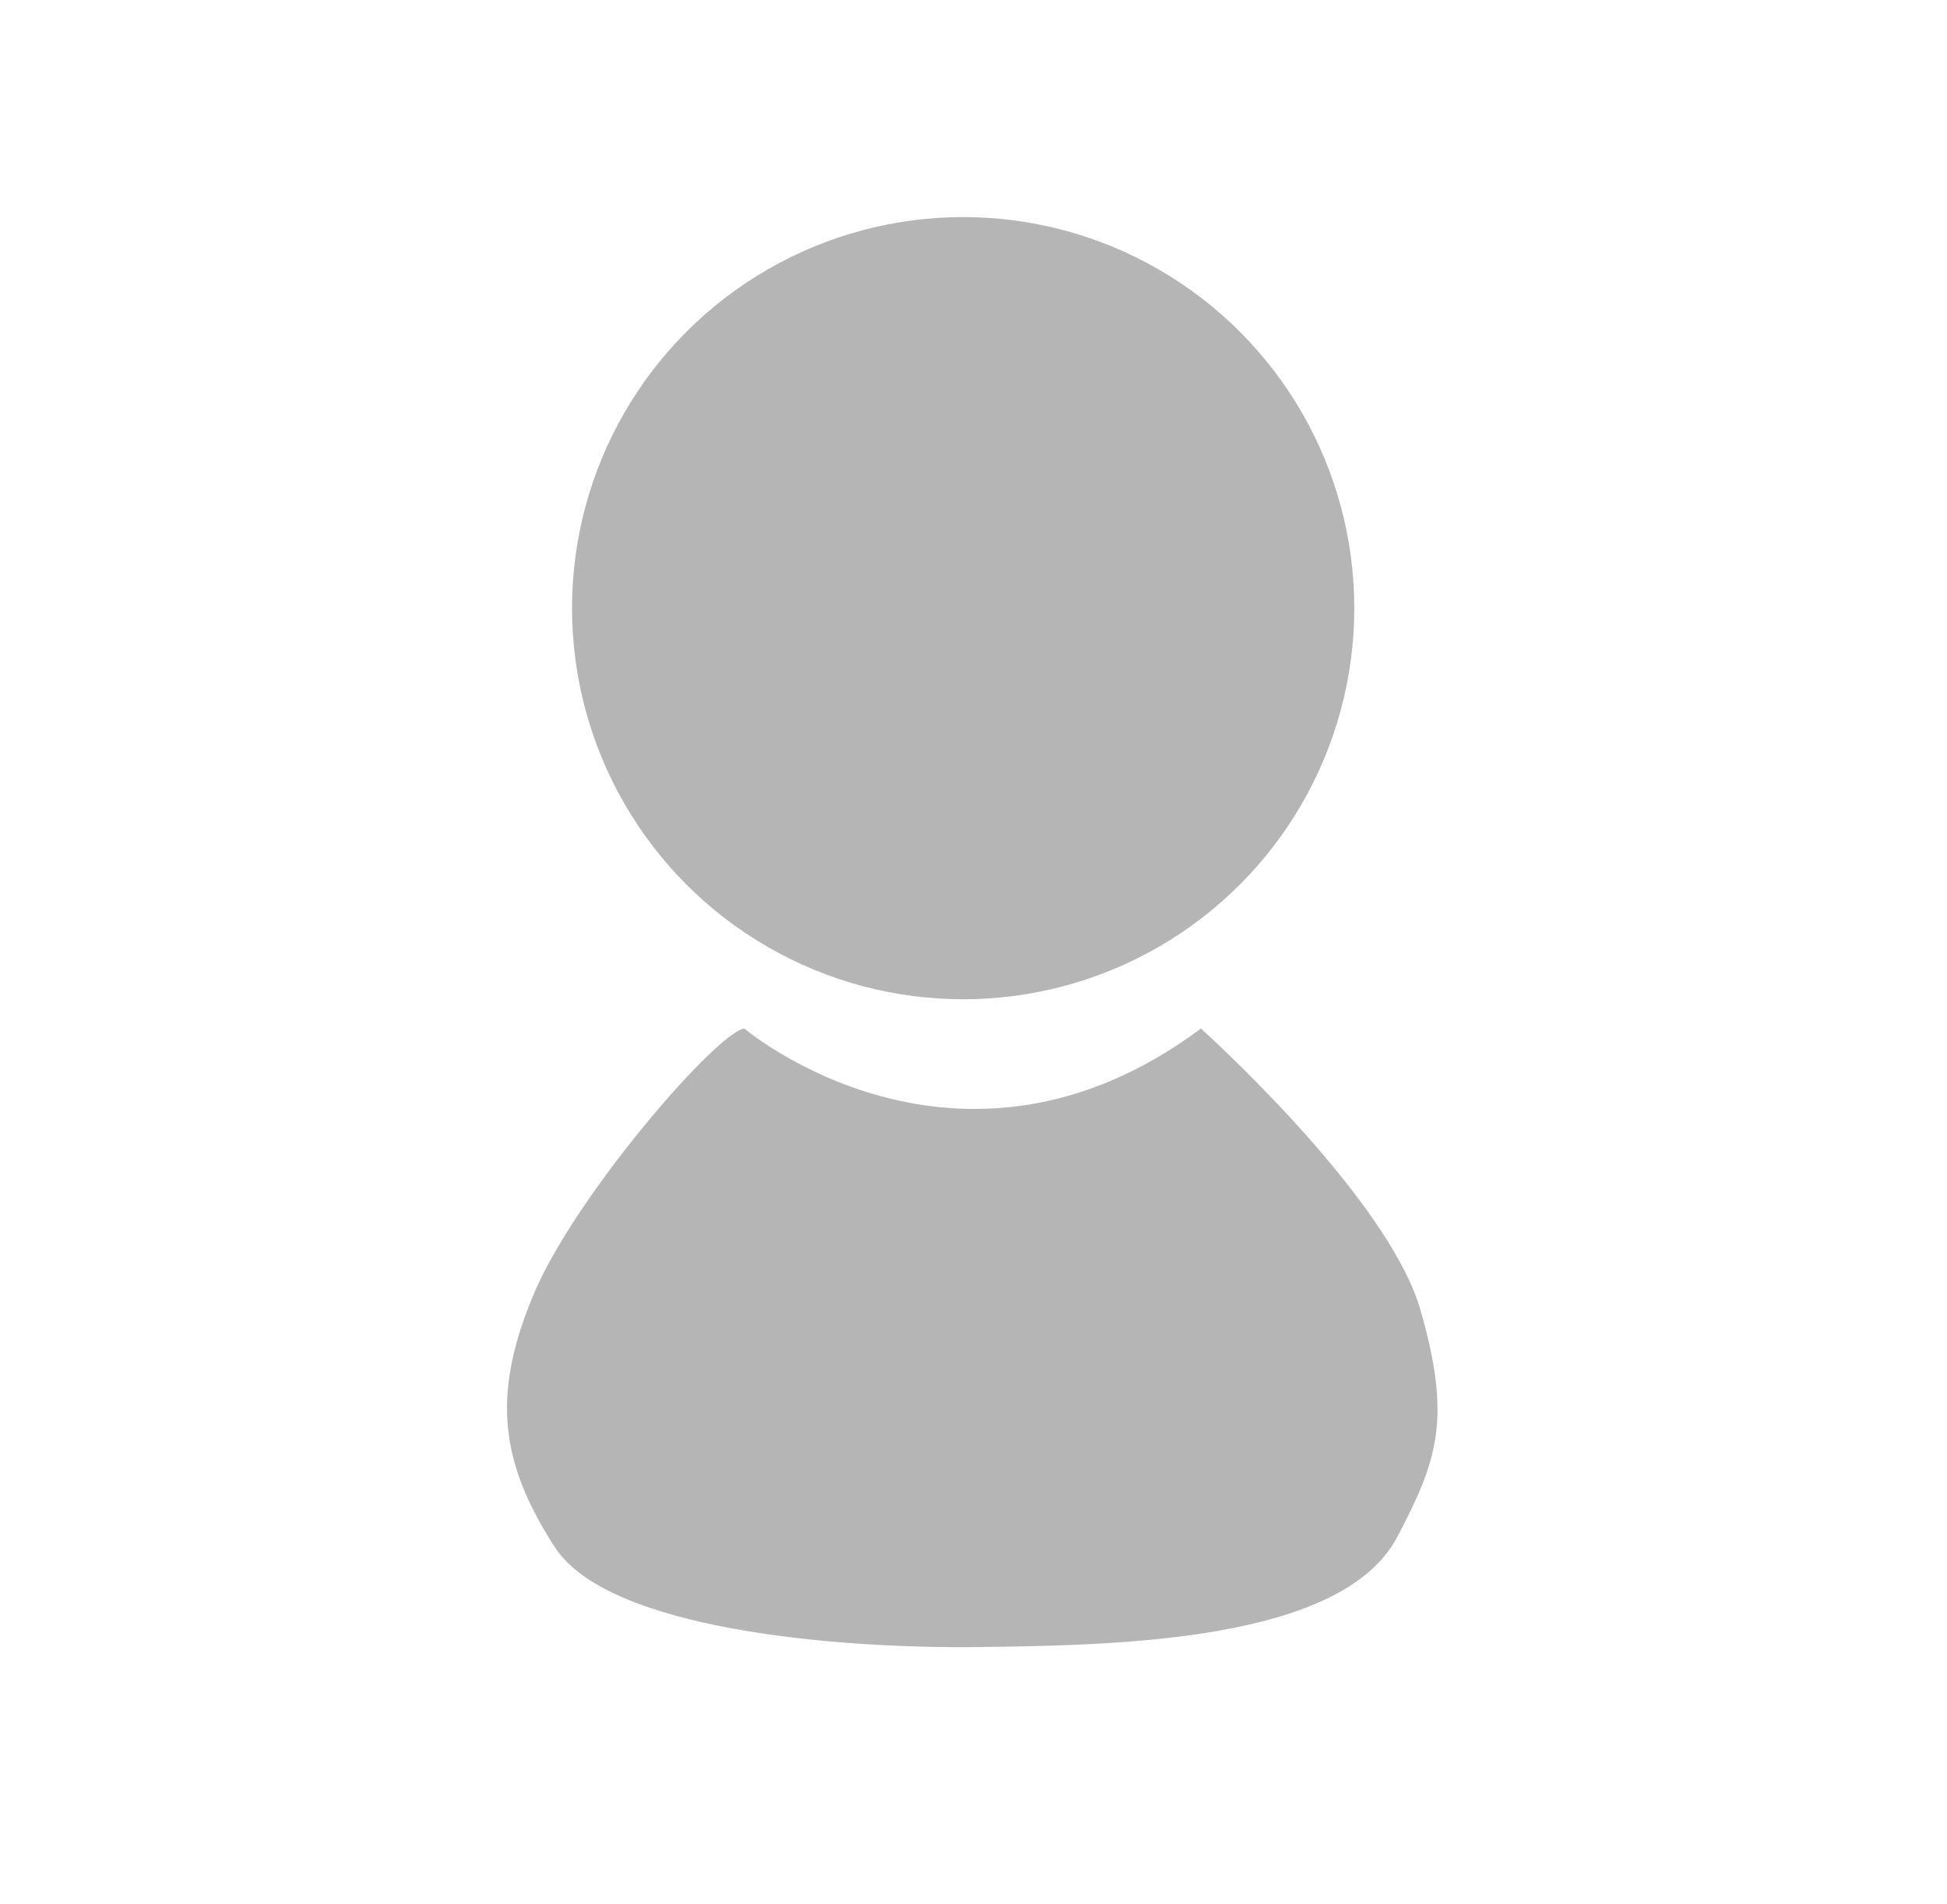
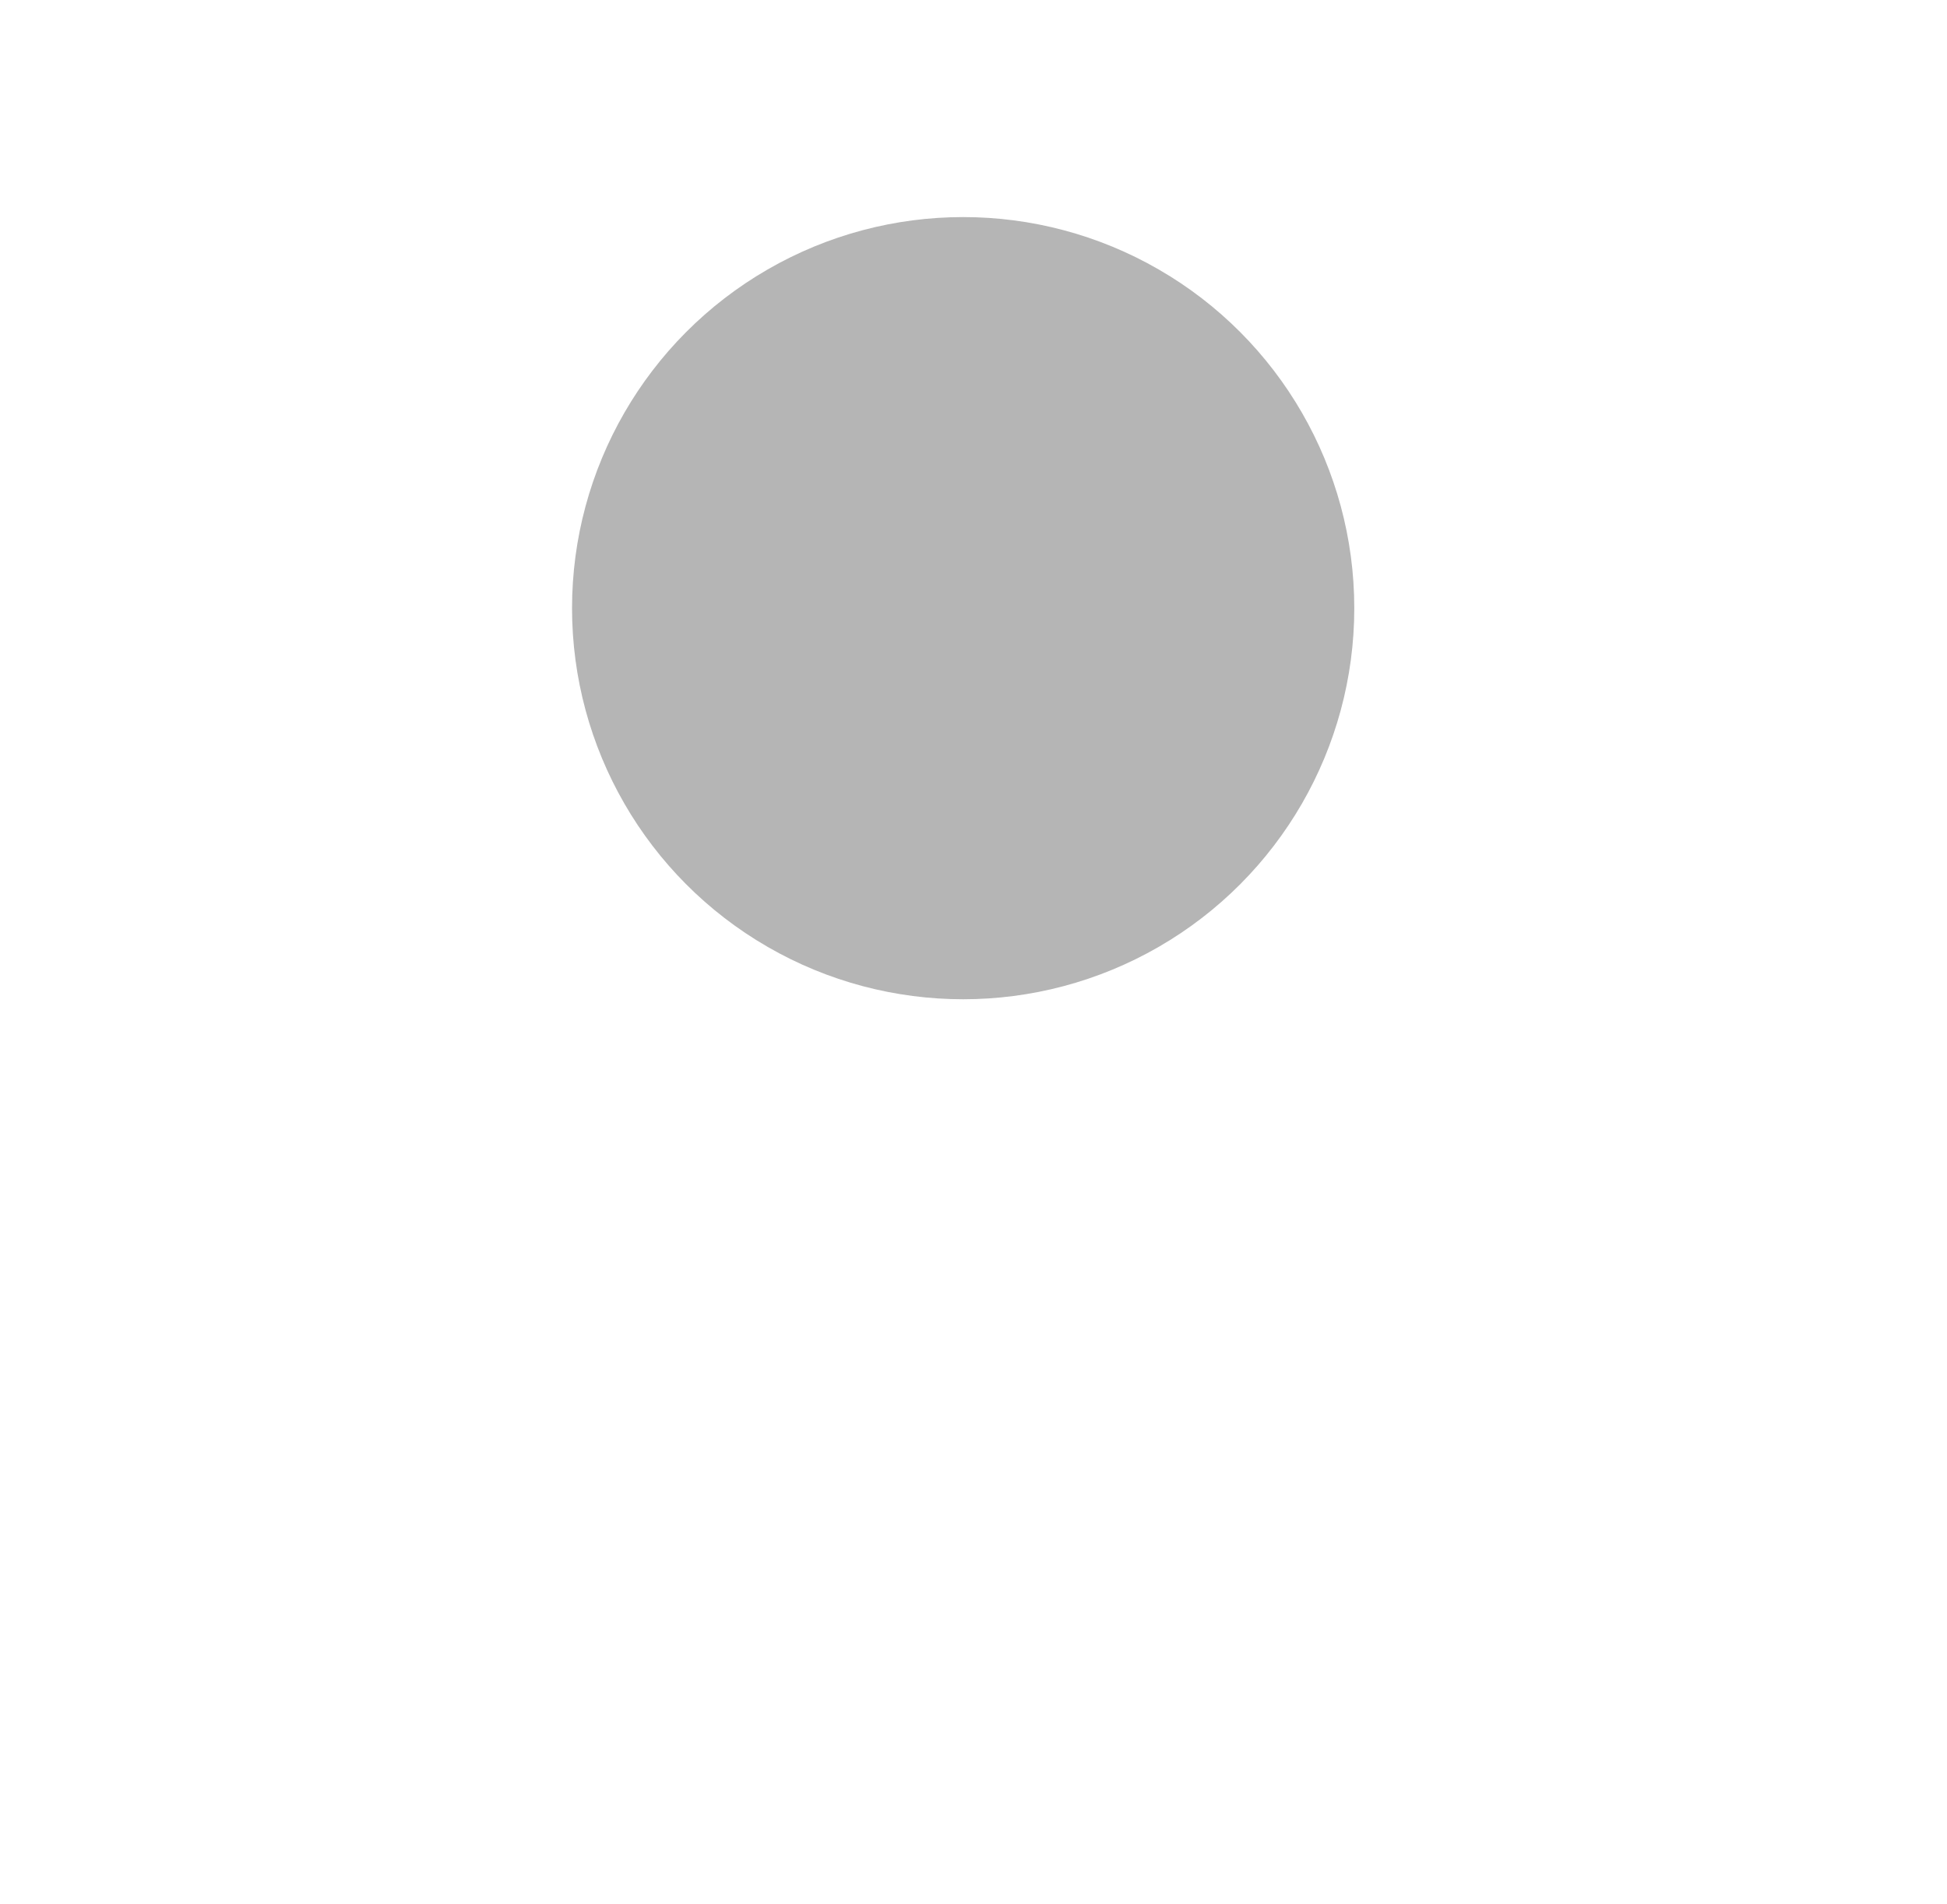
<svg xmlns="http://www.w3.org/2000/svg" version="1.1" x="0px" y="0px" viewBox="-903 485.5 113 110.5" style="enable-background:new -903 485.5 113 110.5;" xml:space="preserve">
  <style type="text/css">
	.st0{display:none;}
	.st1{display:inline;}
	.st2{fill:#B5B5B5;}
</style>
  <g id="Layer_1">
    <g class="st0">
      <rect id="XMLID_1_" x="-2241.5" y="1180" class="st1" width="159.8" height="141.3" />
    </g>
    <g id="Layer_3" class="st0">
	</g>
    <g id="Layer_4">
	</g>
    <circle class="st2" cx="-847.1" cy="520.8" r="22.7" />
  </g>
  <g id="Layer_2">
-     <path class="st2" d="M-859.8,545.2c0,0,12.4,10.5,26.5,0c0,0,10.7,9.6,12.7,16.2c1.9,6.5,1,8.9-1.3,13.3   c-3.2,6.1-16.3,6.3-24.3,6.4c-8.2,0.1-21.5-1-24.6-5.8c-3.1-4.8-3.7-8.7-1.3-14.5C-869.8,555.1-861.4,545.4-859.8,545.2z" />
-   </g>
+     </g>
</svg>